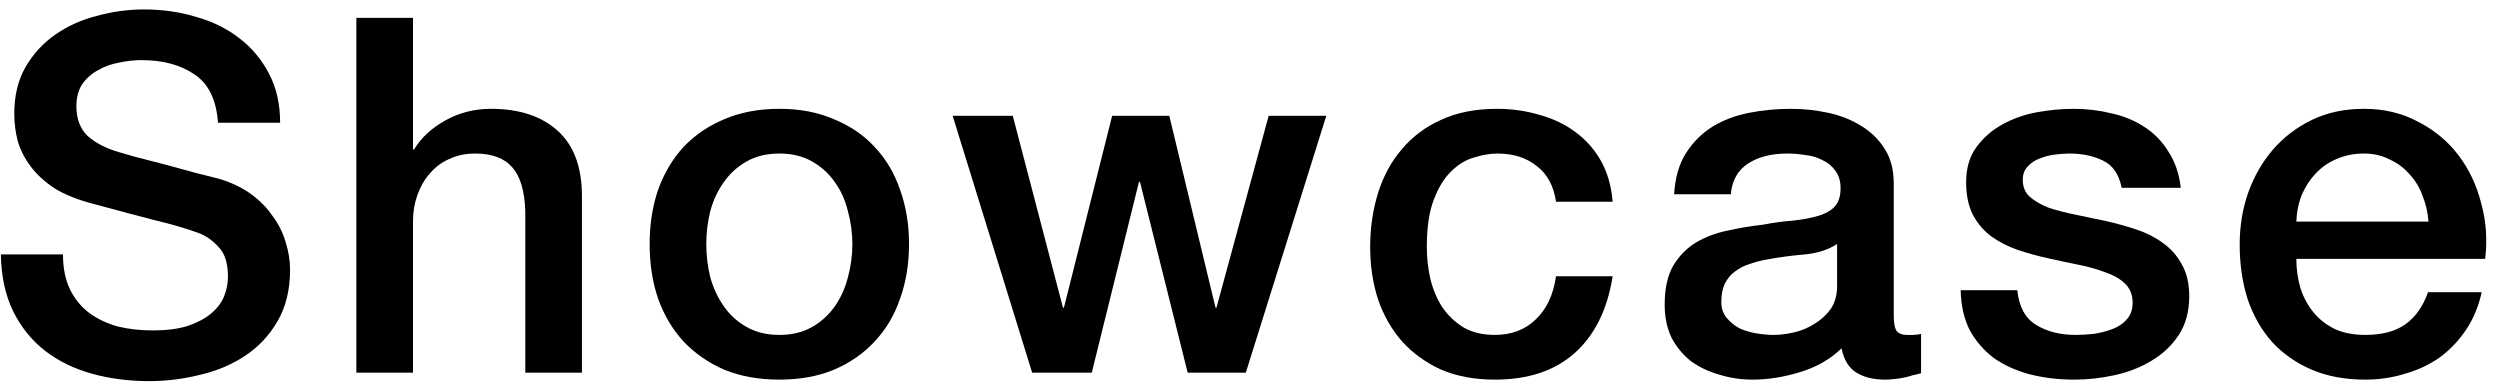
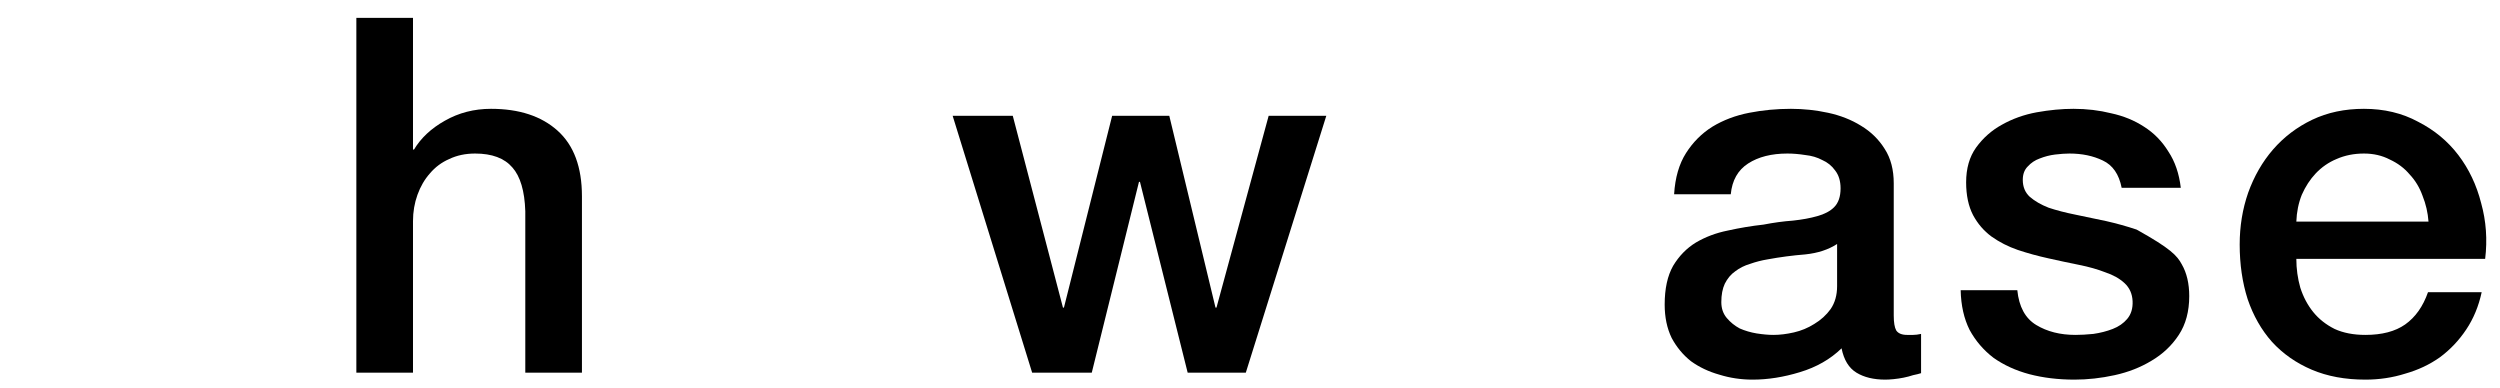
<svg xmlns="http://www.w3.org/2000/svg" width="161" height="25" viewBox="0 0 161 25" fill="none">
  <path d="M156.396 14.272C156.354 13.696 156.226 13.141 156.012 12.608C155.82 12.075 155.543 11.616 155.18 11.232C154.839 10.827 154.412 10.507 153.9 10.272C153.41 10.016 152.855 9.888 152.236 9.888C151.596 9.888 151.01 10.005 150.476 10.24C149.964 10.453 149.516 10.763 149.132 11.168C148.77 11.552 148.471 12.011 148.236 12.544C148.023 13.077 147.906 13.653 147.884 14.272H156.396ZM147.884 16.672C147.884 17.312 147.97 17.931 148.14 18.528C148.332 19.125 148.61 19.648 148.972 20.096C149.335 20.544 149.794 20.907 150.348 21.184C150.903 21.44 151.564 21.568 152.332 21.568C153.399 21.568 154.252 21.344 154.892 20.896C155.554 20.427 156.044 19.733 156.364 18.816H159.82C159.628 19.712 159.298 20.512 158.828 21.216C158.359 21.92 157.794 22.517 157.132 23.008C156.471 23.477 155.724 23.829 154.892 24.064C154.082 24.32 153.228 24.448 152.332 24.448C151.031 24.448 149.879 24.235 148.876 23.808C147.874 23.381 147.02 22.784 146.316 22.016C145.634 21.248 145.111 20.331 144.748 19.264C144.407 18.197 144.236 17.024 144.236 15.744C144.236 14.571 144.418 13.461 144.78 12.416C145.164 11.349 145.698 10.421 146.38 9.632C147.084 8.821 147.927 8.181 148.908 7.712C149.89 7.243 150.999 7.008 152.236 7.008C153.538 7.008 154.7 7.285 155.724 7.84C156.77 8.373 157.634 9.088 158.316 9.984C158.999 10.88 159.49 11.915 159.788 13.088C160.108 14.24 160.194 15.435 160.044 16.672H147.884Z" fill="black" />
-   <path d="M129.915 18.688C130.021 19.755 130.427 20.501 131.131 20.928C131.835 21.355 132.677 21.568 133.659 21.568C134 21.568 134.384 21.547 134.811 21.504C135.259 21.44 135.675 21.333 136.059 21.184C136.443 21.035 136.752 20.821 136.987 20.544C137.243 20.245 137.36 19.861 137.339 19.392C137.317 18.923 137.147 18.539 136.827 18.24C136.507 17.941 136.091 17.707 135.579 17.536C135.088 17.344 134.523 17.184 133.883 17.056C133.243 16.928 132.592 16.789 131.931 16.64C131.248 16.491 130.587 16.309 129.947 16.096C129.328 15.883 128.763 15.595 128.251 15.232C127.76 14.869 127.365 14.411 127.067 13.856C126.768 13.28 126.619 12.576 126.619 11.744C126.619 10.848 126.832 10.101 127.259 9.504C127.707 8.885 128.261 8.395 128.923 8.032C129.605 7.648 130.352 7.381 131.163 7.232C131.995 7.083 132.784 7.008 133.531 7.008C134.384 7.008 135.195 7.104 135.963 7.296C136.752 7.467 137.456 7.755 138.075 8.16C138.715 8.565 139.237 9.099 139.643 9.76C140.069 10.4 140.336 11.179 140.443 12.096H136.635C136.464 11.221 136.059 10.635 135.419 10.336C134.8 10.037 134.085 9.888 133.275 9.888C133.019 9.888 132.709 9.909 132.347 9.952C132.005 9.995 131.675 10.08 131.355 10.208C131.056 10.315 130.8 10.485 130.587 10.72C130.373 10.933 130.267 11.221 130.267 11.584C130.267 12.032 130.416 12.395 130.715 12.672C131.035 12.949 131.44 13.184 131.931 13.376C132.443 13.547 133.019 13.696 133.659 13.824C134.299 13.952 134.96 14.091 135.643 14.24C136.304 14.389 136.955 14.571 137.595 14.784C138.235 14.997 138.8 15.285 139.291 15.648C139.803 16.011 140.208 16.469 140.507 17.024C140.827 17.579 140.987 18.261 140.987 19.072C140.987 20.053 140.763 20.885 140.315 21.568C139.867 22.251 139.28 22.805 138.555 23.232C137.851 23.659 137.061 23.968 136.187 24.16C135.312 24.352 134.448 24.448 133.595 24.448C132.549 24.448 131.579 24.331 130.683 24.096C129.808 23.861 129.04 23.509 128.379 23.04C127.739 22.549 127.227 21.952 126.843 21.248C126.48 20.523 126.288 19.669 126.267 18.688H129.915Z" fill="black" />
+   <path d="M129.915 18.688C130.021 19.755 130.427 20.501 131.131 20.928C131.835 21.355 132.677 21.568 133.659 21.568C134 21.568 134.384 21.547 134.811 21.504C135.259 21.44 135.675 21.333 136.059 21.184C136.443 21.035 136.752 20.821 136.987 20.544C137.243 20.245 137.36 19.861 137.339 19.392C137.317 18.923 137.147 18.539 136.827 18.24C136.507 17.941 136.091 17.707 135.579 17.536C135.088 17.344 134.523 17.184 133.883 17.056C133.243 16.928 132.592 16.789 131.931 16.64C131.248 16.491 130.587 16.309 129.947 16.096C129.328 15.883 128.763 15.595 128.251 15.232C127.76 14.869 127.365 14.411 127.067 13.856C126.768 13.28 126.619 12.576 126.619 11.744C126.619 10.848 126.832 10.101 127.259 9.504C127.707 8.885 128.261 8.395 128.923 8.032C129.605 7.648 130.352 7.381 131.163 7.232C131.995 7.083 132.784 7.008 133.531 7.008C134.384 7.008 135.195 7.104 135.963 7.296C136.752 7.467 137.456 7.755 138.075 8.16C138.715 8.565 139.237 9.099 139.643 9.76C140.069 10.4 140.336 11.179 140.443 12.096H136.635C136.464 11.221 136.059 10.635 135.419 10.336C134.8 10.037 134.085 9.888 133.275 9.888C133.019 9.888 132.709 9.909 132.347 9.952C132.005 9.995 131.675 10.08 131.355 10.208C131.056 10.315 130.8 10.485 130.587 10.72C130.373 10.933 130.267 11.221 130.267 11.584C130.267 12.032 130.416 12.395 130.715 12.672C131.035 12.949 131.44 13.184 131.931 13.376C132.443 13.547 133.019 13.696 133.659 13.824C134.299 13.952 134.96 14.091 135.643 14.24C136.304 14.389 136.955 14.571 137.595 14.784C139.803 16.011 140.208 16.469 140.507 17.024C140.827 17.579 140.987 18.261 140.987 19.072C140.987 20.053 140.763 20.885 140.315 21.568C139.867 22.251 139.28 22.805 138.555 23.232C137.851 23.659 137.061 23.968 136.187 24.16C135.312 24.352 134.448 24.448 133.595 24.448C132.549 24.448 131.579 24.331 130.683 24.096C129.808 23.861 129.04 23.509 128.379 23.04C127.739 22.549 127.227 21.952 126.843 21.248C126.48 20.523 126.288 19.669 126.267 18.688H129.915Z" fill="black" />
  <path d="M121.957 20.32C121.957 20.768 122.01 21.088 122.117 21.28C122.245 21.472 122.48 21.568 122.821 21.568C122.928 21.568 123.056 21.568 123.205 21.568C123.354 21.568 123.525 21.547 123.717 21.504V24.032C123.589 24.075 123.418 24.117 123.205 24.16C123.013 24.224 122.81 24.277 122.597 24.32C122.384 24.363 122.17 24.395 121.957 24.416C121.744 24.437 121.562 24.448 121.413 24.448C120.666 24.448 120.048 24.299 119.557 24C119.066 23.701 118.746 23.179 118.597 22.432C117.872 23.136 116.976 23.648 115.909 23.968C114.864 24.288 113.85 24.448 112.869 24.448C112.122 24.448 111.408 24.341 110.725 24.128C110.042 23.936 109.434 23.648 108.901 23.264C108.389 22.859 107.973 22.357 107.653 21.76C107.354 21.141 107.205 20.427 107.205 19.616C107.205 18.592 107.386 17.76 107.749 17.12C108.133 16.48 108.624 15.979 109.221 15.616C109.84 15.253 110.522 14.997 111.269 14.848C112.037 14.677 112.805 14.549 113.573 14.464C114.234 14.336 114.864 14.251 115.461 14.208C116.058 14.144 116.581 14.048 117.029 13.92C117.498 13.792 117.861 13.6 118.117 13.344C118.394 13.067 118.533 12.661 118.533 12.128C118.533 11.659 118.416 11.275 118.181 10.976C117.968 10.677 117.69 10.453 117.349 10.304C117.029 10.133 116.666 10.027 116.261 9.984C115.856 9.92 115.472 9.888 115.109 9.888C114.085 9.888 113.242 10.101 112.581 10.528C111.92 10.955 111.546 11.616 111.461 12.512H107.813C107.877 11.445 108.133 10.56 108.581 9.856C109.029 9.152 109.594 8.587 110.277 8.16C110.981 7.733 111.77 7.435 112.645 7.264C113.52 7.093 114.416 7.008 115.333 7.008C116.144 7.008 116.944 7.093 117.733 7.264C118.522 7.435 119.226 7.712 119.845 8.096C120.485 8.48 120.997 8.981 121.381 9.6C121.765 10.197 121.957 10.933 121.957 11.808V20.32ZM118.309 15.712C117.754 16.075 117.072 16.299 116.261 16.384C115.45 16.448 114.64 16.555 113.829 16.704C113.445 16.768 113.072 16.864 112.709 16.992C112.346 17.099 112.026 17.259 111.749 17.472C111.472 17.664 111.248 17.931 111.077 18.272C110.928 18.592 110.853 18.987 110.853 19.456C110.853 19.861 110.97 20.203 111.205 20.48C111.44 20.757 111.717 20.981 112.037 21.152C112.378 21.301 112.741 21.408 113.125 21.472C113.53 21.536 113.893 21.568 114.213 21.568C114.618 21.568 115.056 21.515 115.525 21.408C115.994 21.301 116.432 21.12 116.837 20.864C117.264 20.608 117.616 20.288 117.893 19.904C118.17 19.499 118.309 19.008 118.309 18.432V15.712Z" fill="black" />
-   <path d="M100.207 12.992C100.058 11.968 99.642 11.2 98.959 10.688C98.298 10.155 97.455 9.888 96.431 9.888C95.962 9.888 95.461 9.973 94.927 10.144C94.394 10.293 93.903 10.592 93.455 11.04C93.007 11.467 92.634 12.075 92.335 12.864C92.037 13.632 91.887 14.645 91.887 15.904C91.887 16.587 91.962 17.269 92.111 17.952C92.282 18.635 92.538 19.243 92.879 19.776C93.242 20.309 93.701 20.747 94.255 21.088C94.81 21.408 95.482 21.568 96.271 21.568C97.338 21.568 98.213 21.237 98.895 20.576C99.599 19.915 100.037 18.987 100.207 17.792H103.855C103.514 19.947 102.693 21.6 101.391 22.752C100.111 23.883 98.405 24.448 96.271 24.448C94.97 24.448 93.818 24.235 92.815 23.808C91.834 23.36 91.002 22.763 90.319 22.016C89.637 21.248 89.114 20.341 88.751 19.296C88.41 18.251 88.239 17.12 88.239 15.904C88.239 14.667 88.41 13.504 88.751 12.416C89.093 11.328 89.605 10.389 90.287 9.6C90.97 8.789 91.813 8.16 92.815 7.712C93.839 7.243 95.034 7.008 96.399 7.008C97.359 7.008 98.266 7.136 99.119 7.392C99.994 7.627 100.762 7.989 101.423 8.48C102.106 8.971 102.661 9.589 103.087 10.336C103.514 11.083 103.77 11.968 103.855 12.992H100.207Z" fill="black" />
  <path d="M61.35 7.456H65.222L68.454 19.808H68.518L71.622 7.456H75.302L78.278 19.808H78.342L81.702 7.456H85.414L80.23 24H76.486L73.414 11.712H73.35L70.31 24H66.47L61.35 7.456Z" fill="black" />
-   <path d="M50.189 24.448C48.866 24.448 47.682 24.235 46.637 23.808C45.613 23.36 44.738 22.752 44.013 21.984C43.309 21.216 42.765 20.299 42.381 19.232C42.018 18.165 41.837 16.992 41.837 15.712C41.837 14.453 42.018 13.291 42.381 12.224C42.765 11.157 43.309 10.24 44.013 9.472C44.738 8.704 45.613 8.107 46.637 7.68C47.682 7.232 48.866 7.008 50.189 7.008C51.512 7.008 52.685 7.232 53.709 7.68C54.754 8.107 55.629 8.704 56.333 9.472C57.058 10.24 57.602 11.157 57.965 12.224C58.349 13.291 58.541 14.453 58.541 15.712C58.541 16.992 58.349 18.165 57.965 19.232C57.602 20.299 57.058 21.216 56.333 21.984C55.629 22.752 54.754 23.36 53.709 23.808C52.685 24.235 51.512 24.448 50.189 24.448ZM50.189 21.568C51 21.568 51.704 21.397 52.301 21.056C52.898 20.715 53.389 20.267 53.773 19.712C54.157 19.157 54.434 18.539 54.605 17.856C54.797 17.152 54.893 16.437 54.893 15.712C54.893 15.008 54.797 14.304 54.605 13.6C54.434 12.896 54.157 12.277 53.773 11.744C53.389 11.189 52.898 10.741 52.301 10.4C51.704 10.059 51 9.888 50.189 9.888C49.378 9.888 48.674 10.059 48.077 10.4C47.48 10.741 46.989 11.189 46.605 11.744C46.221 12.277 45.933 12.896 45.741 13.6C45.57 14.304 45.485 15.008 45.485 15.712C45.485 16.437 45.57 17.152 45.741 17.856C45.933 18.539 46.221 19.157 46.605 19.712C46.989 20.267 47.48 20.715 48.077 21.056C48.674 21.397 49.378 21.568 50.189 21.568Z" fill="black" />
  <path d="M22.949 1.152H26.597V9.632H26.661C27.109 8.885 27.771 8.267 28.645 7.776C29.541 7.264 30.533 7.008 31.621 7.008C33.435 7.008 34.864 7.477 35.909 8.416C36.955 9.355 37.477 10.763 37.477 12.64V24H33.829V13.6C33.787 12.299 33.509 11.36 32.997 10.784C32.485 10.187 31.685 9.888 30.597 9.888C29.979 9.888 29.424 10.005 28.933 10.24C28.443 10.453 28.027 10.763 27.685 11.168C27.344 11.552 27.077 12.011 26.885 12.544C26.693 13.077 26.597 13.643 26.597 14.24V24H22.949V1.152Z" fill="black" />
-   <path d="M4.056 16.384C4.056 17.259 4.205 18.005 4.504 18.624C4.802 19.243 5.218 19.755 5.752 20.16C6.285 20.544 6.893 20.832 7.576 21.024C8.28 21.195 9.037 21.28 9.848 21.28C10.722 21.28 11.469 21.184 12.088 20.992C12.706 20.779 13.208 20.512 13.592 20.192C13.976 19.872 14.253 19.509 14.424 19.104C14.594 18.677 14.68 18.251 14.68 17.824C14.68 16.949 14.477 16.309 14.072 15.904C13.688 15.477 13.261 15.179 12.792 15.008C11.981 14.709 11.032 14.432 9.944 14.176C8.877 13.899 7.554 13.547 5.976 13.12C4.994 12.864 4.173 12.533 3.512 12.128C2.872 11.701 2.36 11.232 1.976 10.72C1.592 10.208 1.314 9.664 1.144 9.088C0.994 8.512 0.92 7.925 0.92 7.328C0.92 6.176 1.154 5.184 1.624 4.352C2.114 3.499 2.754 2.795 3.544 2.24C4.333 1.685 5.229 1.28 6.232 1.024C7.234 0.747 8.248 0.608 9.272 0.608C10.466 0.608 11.586 0.768 12.632 1.088C13.698 1.387 14.626 1.845 15.416 2.464C16.226 3.083 16.866 3.851 17.336 4.768C17.805 5.664 18.04 6.709 18.04 7.904H14.04C13.933 6.432 13.432 5.397 12.536 4.8C11.64 4.181 10.498 3.872 9.112 3.872C8.642 3.872 8.162 3.925 7.672 4.032C7.181 4.117 6.733 4.277 6.328 4.512C5.922 4.725 5.581 5.024 5.304 5.408C5.048 5.792 4.92 6.272 4.92 6.848C4.92 7.659 5.165 8.299 5.656 8.768C6.168 9.216 6.829 9.557 7.64 9.792C7.725 9.813 8.056 9.909 8.632 10.08C9.229 10.229 9.89 10.4 10.616 10.592C11.341 10.784 12.045 10.976 12.728 11.168C13.432 11.339 13.933 11.467 14.232 11.552C14.978 11.787 15.629 12.107 16.184 12.512C16.738 12.917 17.197 13.387 17.56 13.92C17.944 14.432 18.221 14.987 18.392 15.584C18.584 16.181 18.68 16.779 18.68 17.376C18.68 18.656 18.413 19.755 17.88 20.672C17.368 21.568 16.685 22.304 15.832 22.88C14.978 23.456 14.008 23.872 12.92 24.128C11.832 24.405 10.722 24.544 9.592 24.544C8.29 24.544 7.064 24.384 5.912 24.064C4.76 23.744 3.757 23.253 2.904 22.592C2.05 21.931 1.368 21.088 0.856 20.064C0.344 19.019 0.077 17.792 0.056 16.384H4.056Z" fill="black" />
</svg>